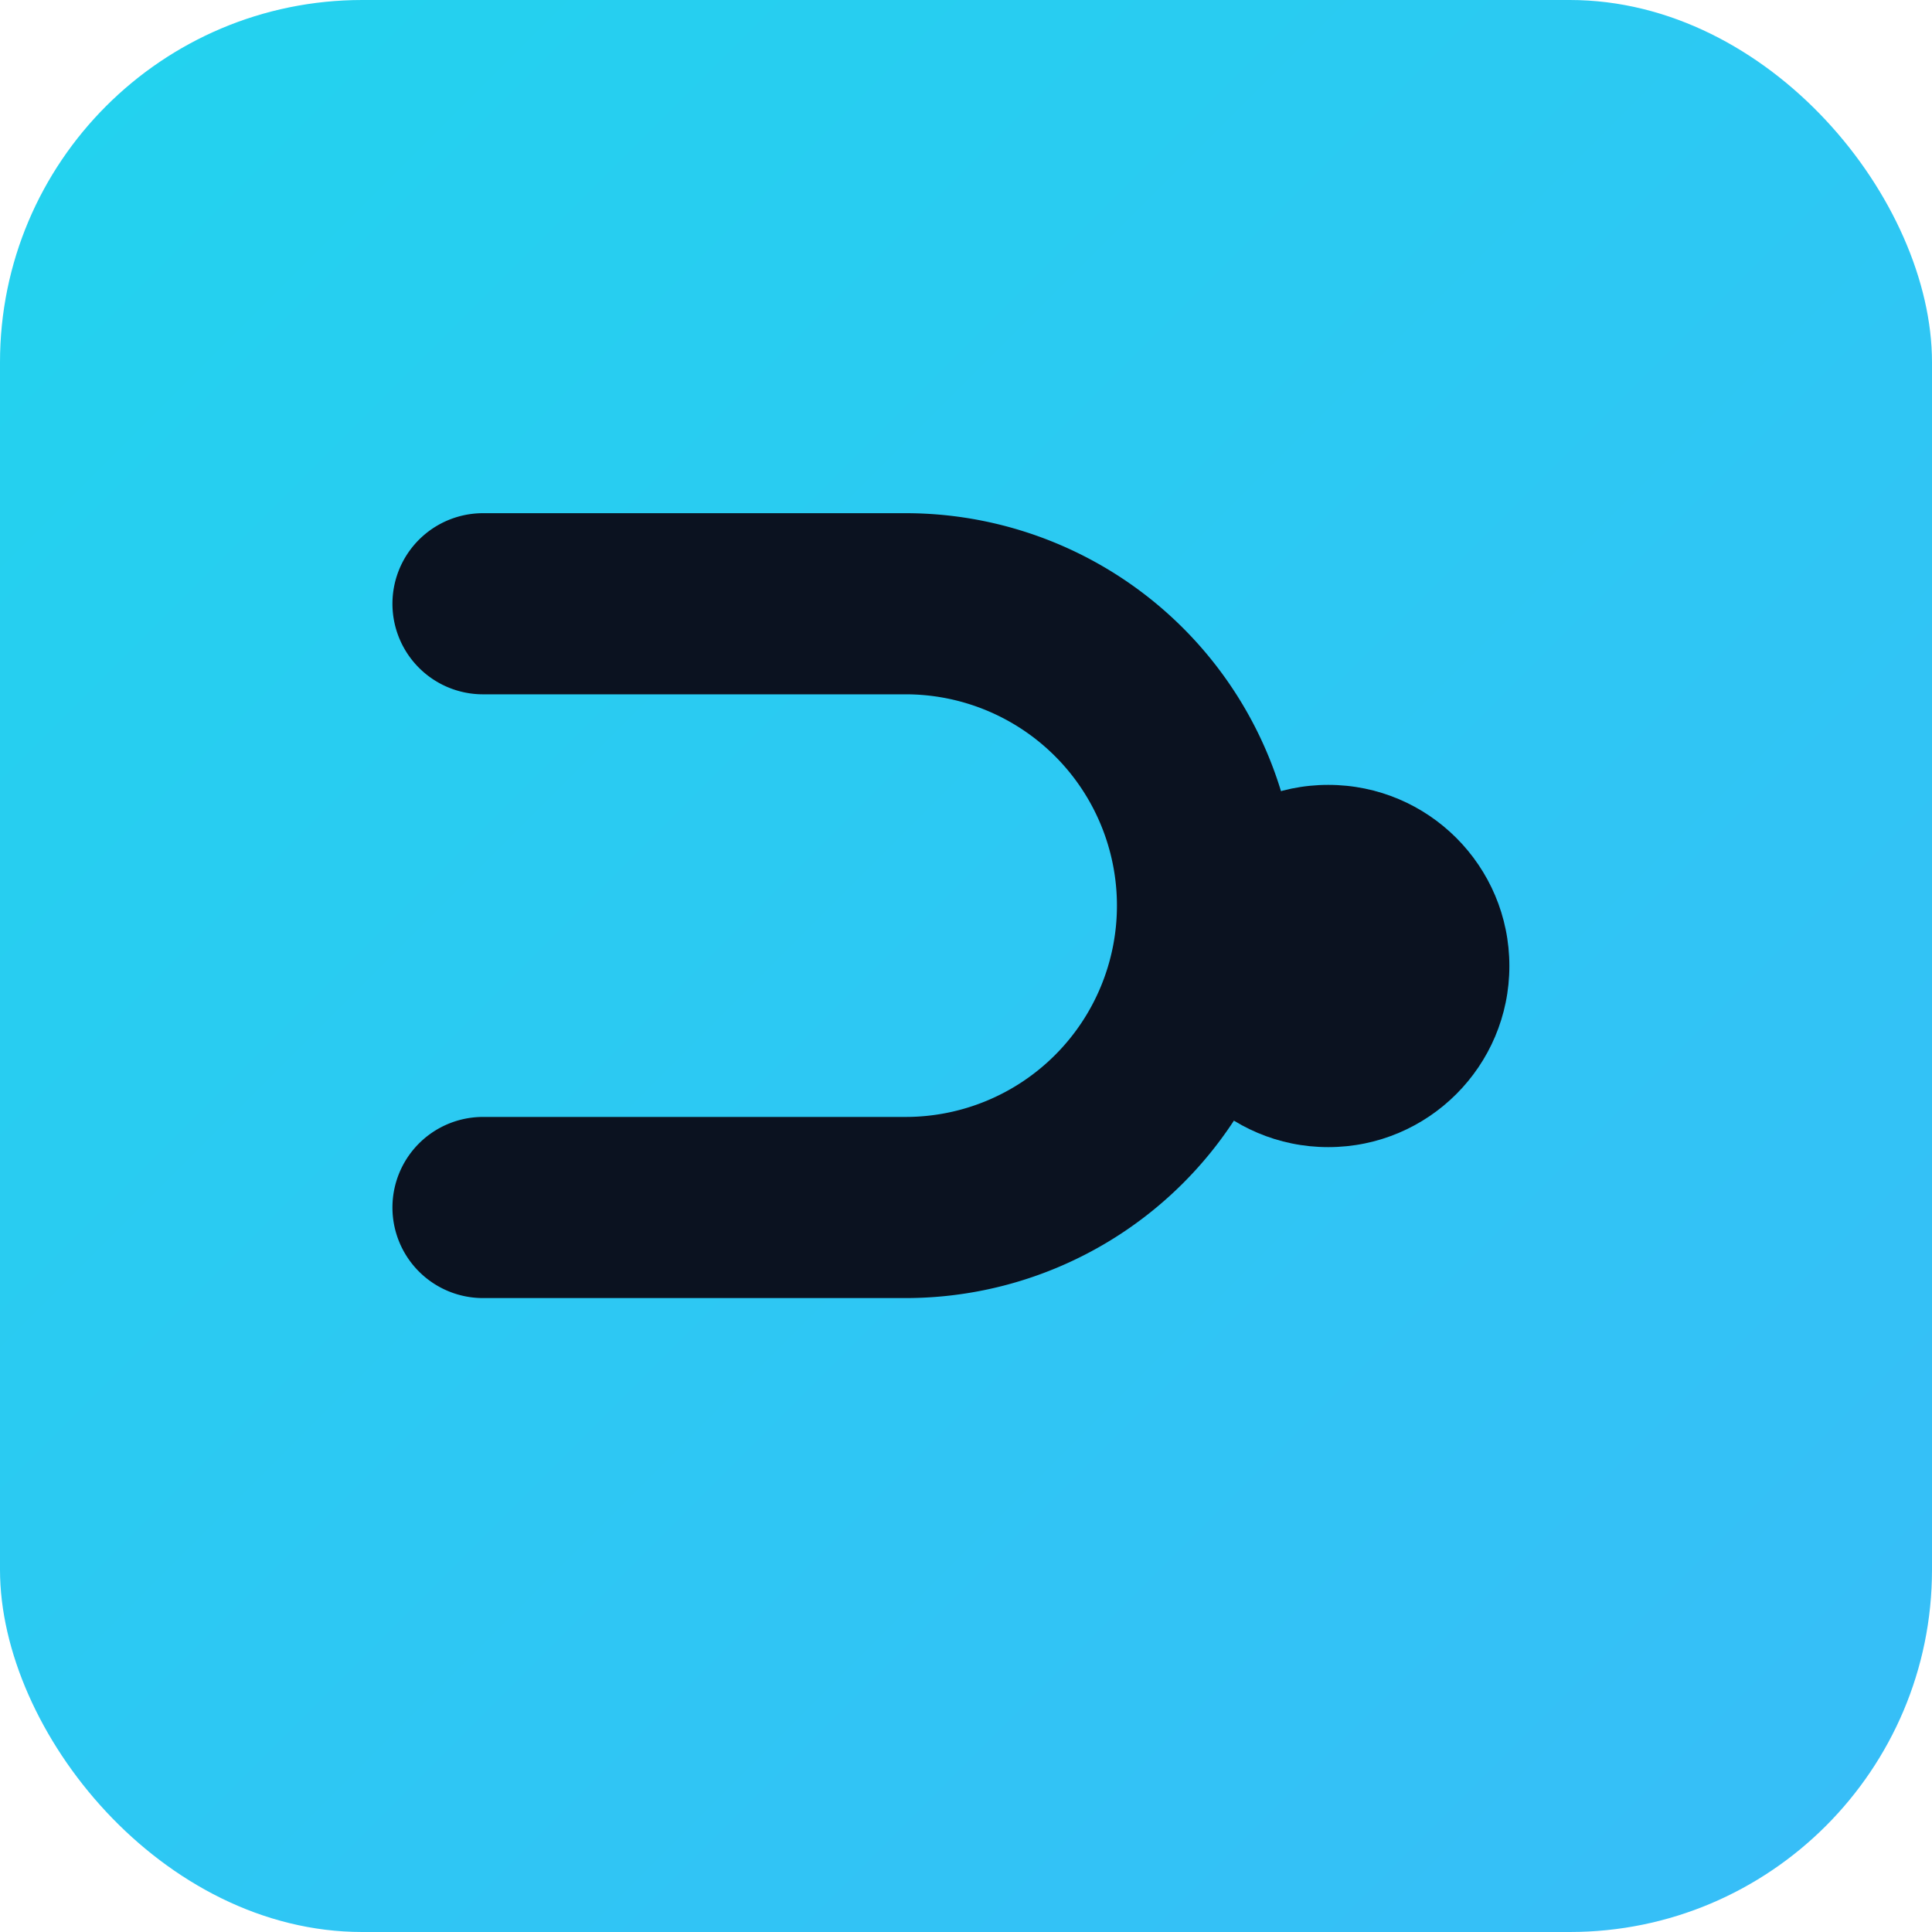
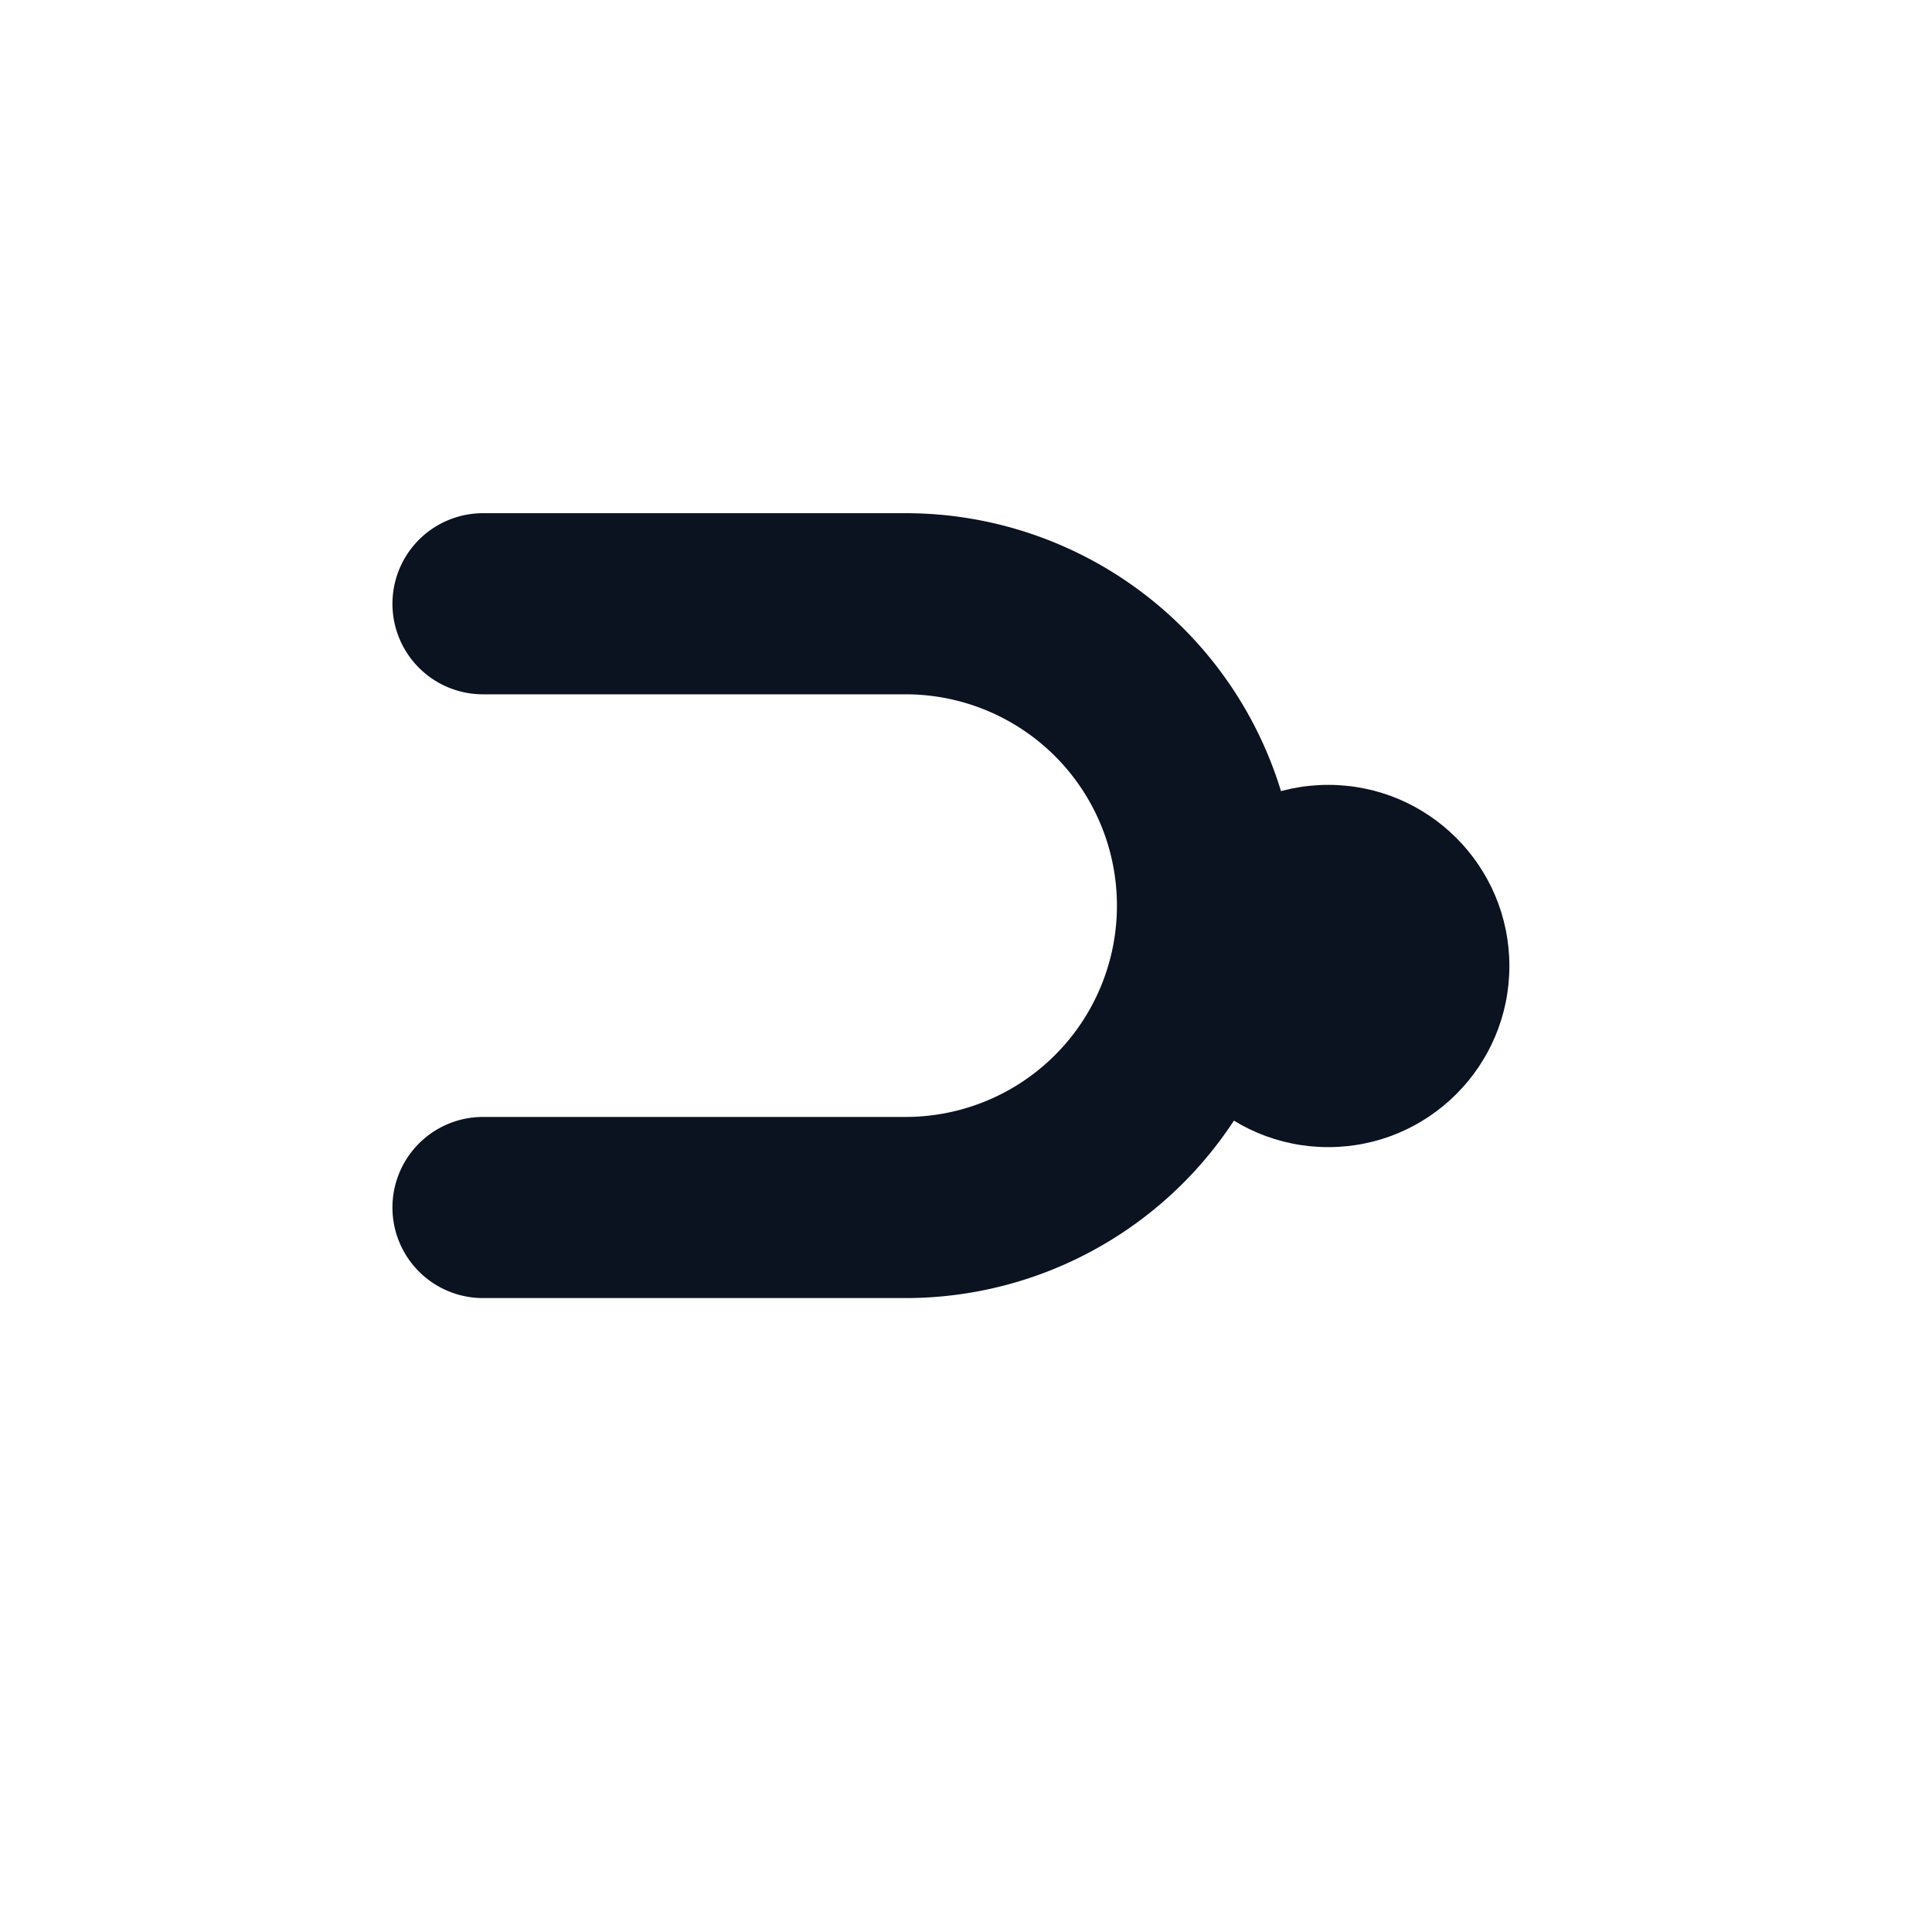
<svg xmlns="http://www.w3.org/2000/svg" viewBox="0 0 64 64">
  <defs>
    <linearGradient id="g" x1="0" y1="0" x2="1" y2="1">
      <stop offset="0" stop-color="#22d3ee" />
      <stop offset="1" stop-color="#38bdf8" />
    </linearGradient>
  </defs>
-   <rect width="64" height="64" rx="12" fill="url(#g)" />
  <path d="M16 40h14a10 10 0 0 0 0-20H16" fill="none" stroke="#0b1220" stroke-width="6" stroke-linecap="round" stroke-linejoin="round" />
  <circle cx="44" cy="32" r="6" fill="#0b1220" />
</svg>